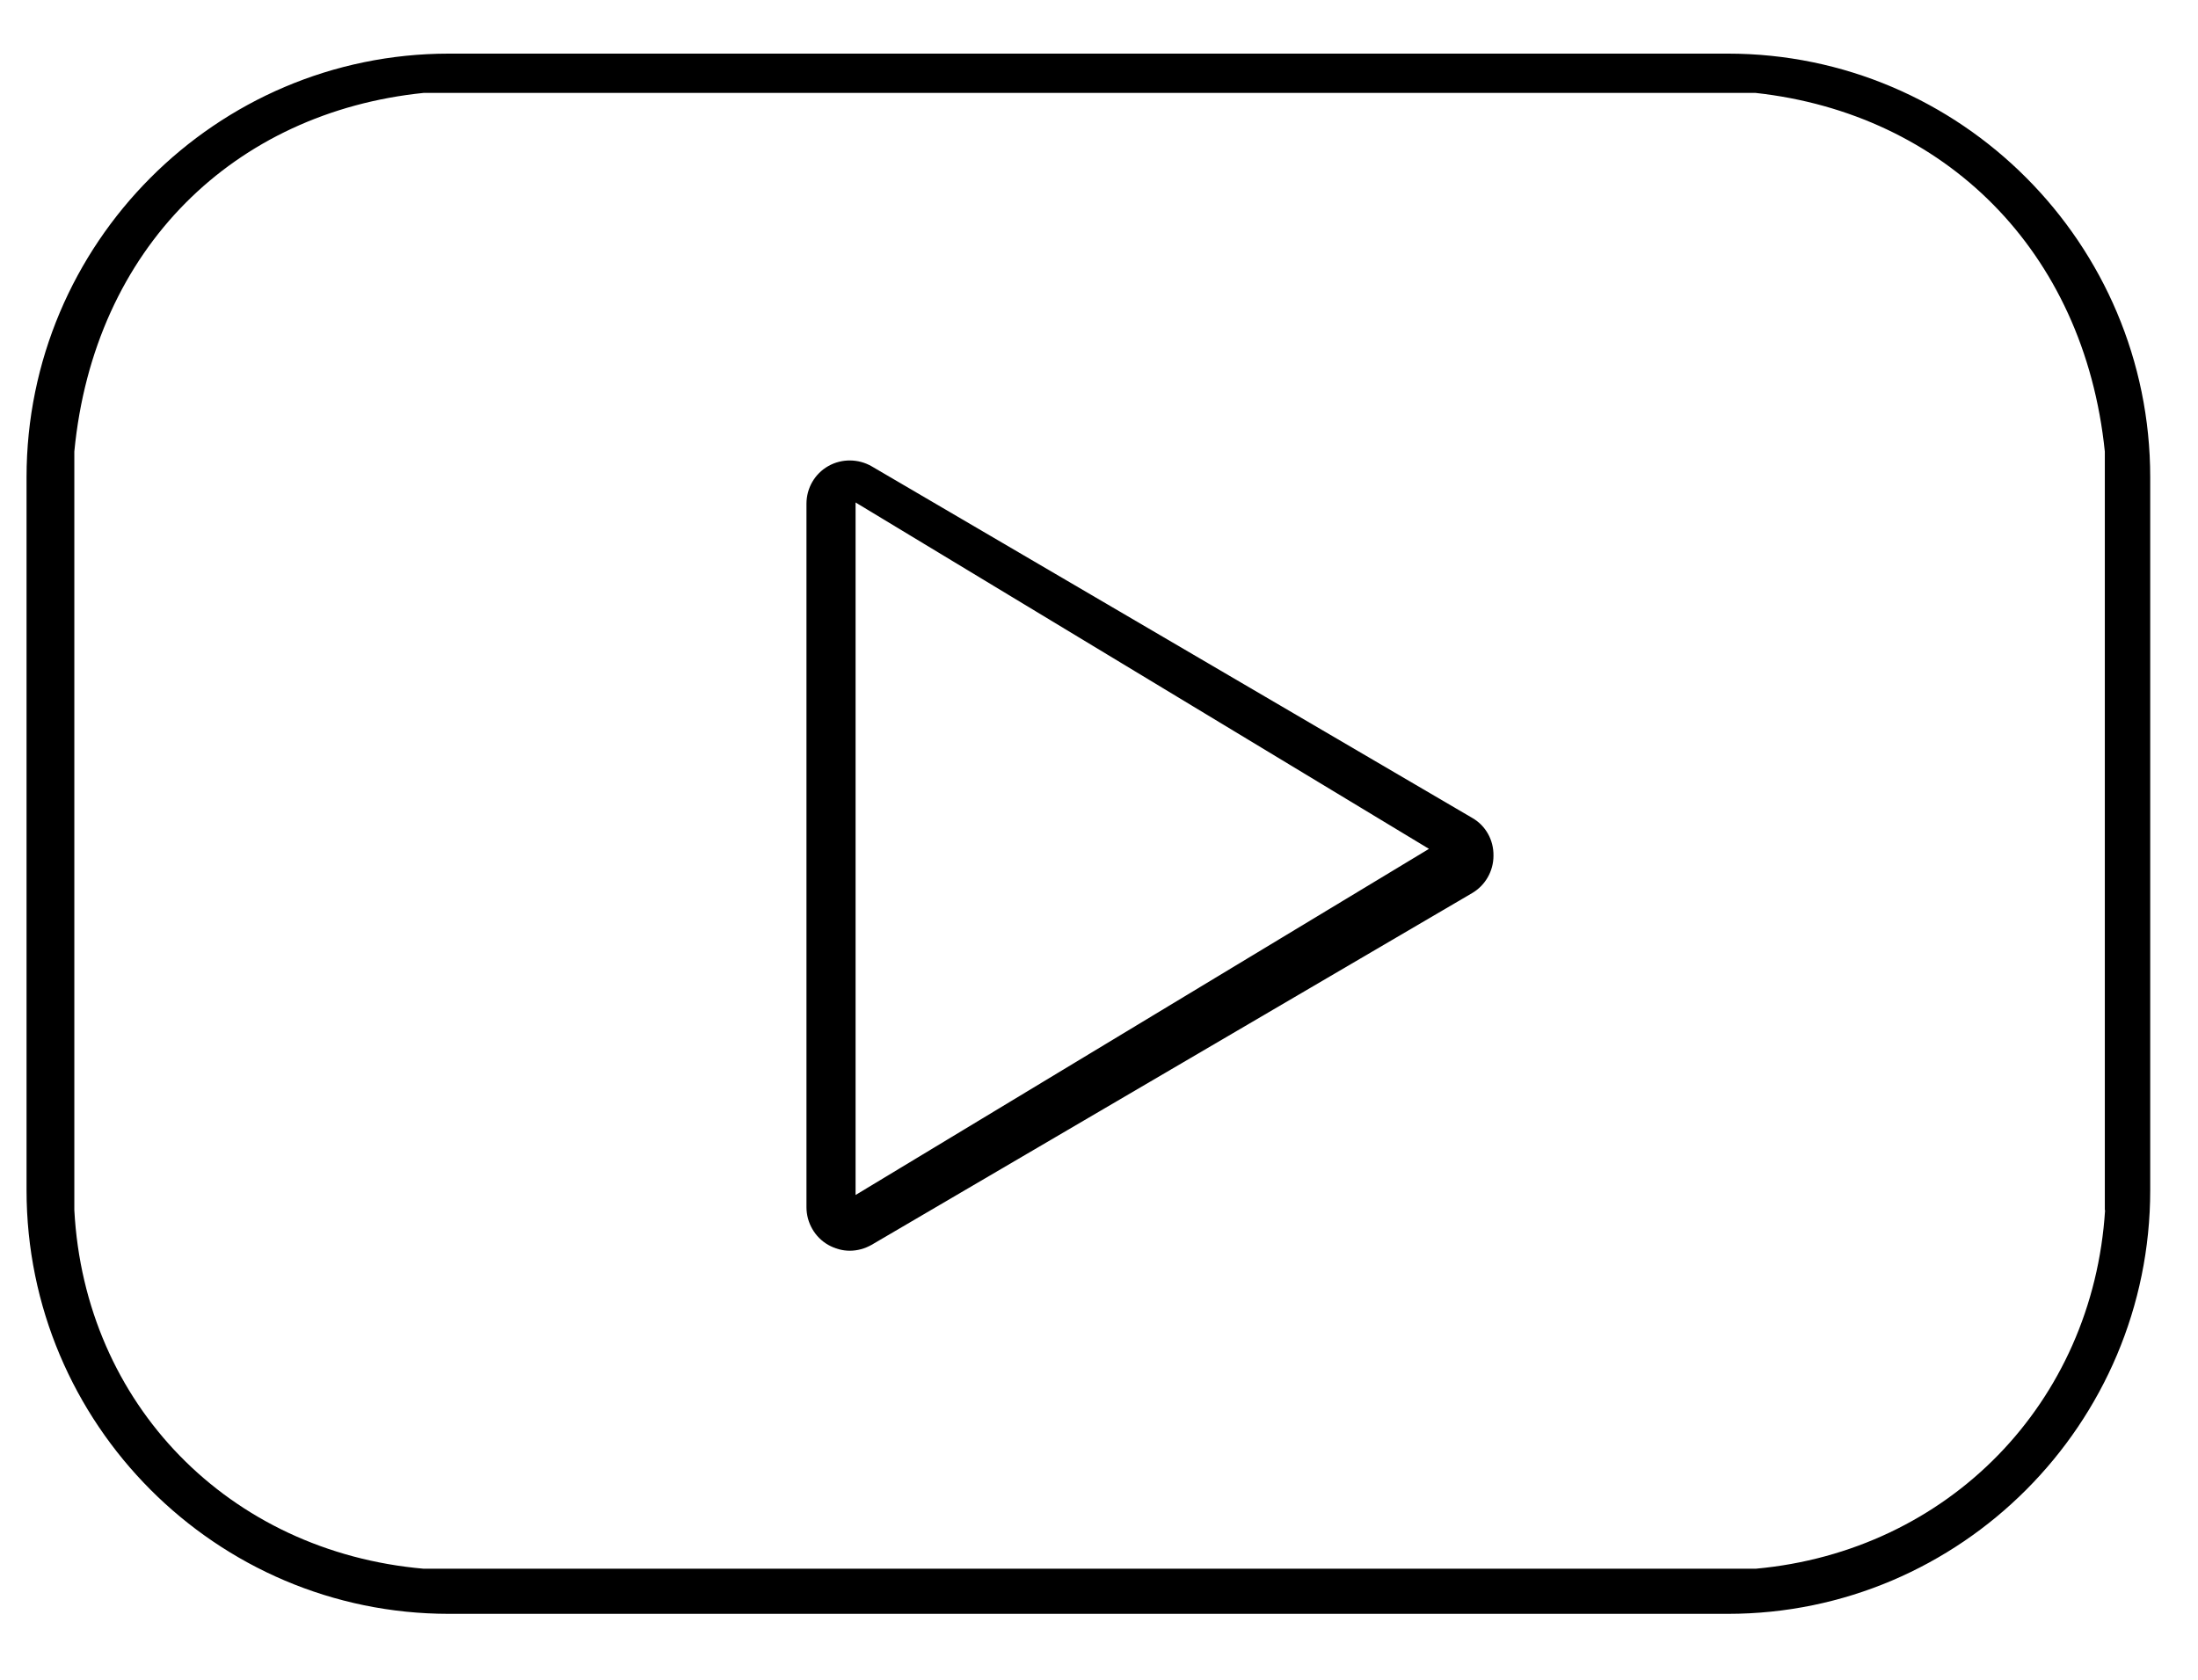
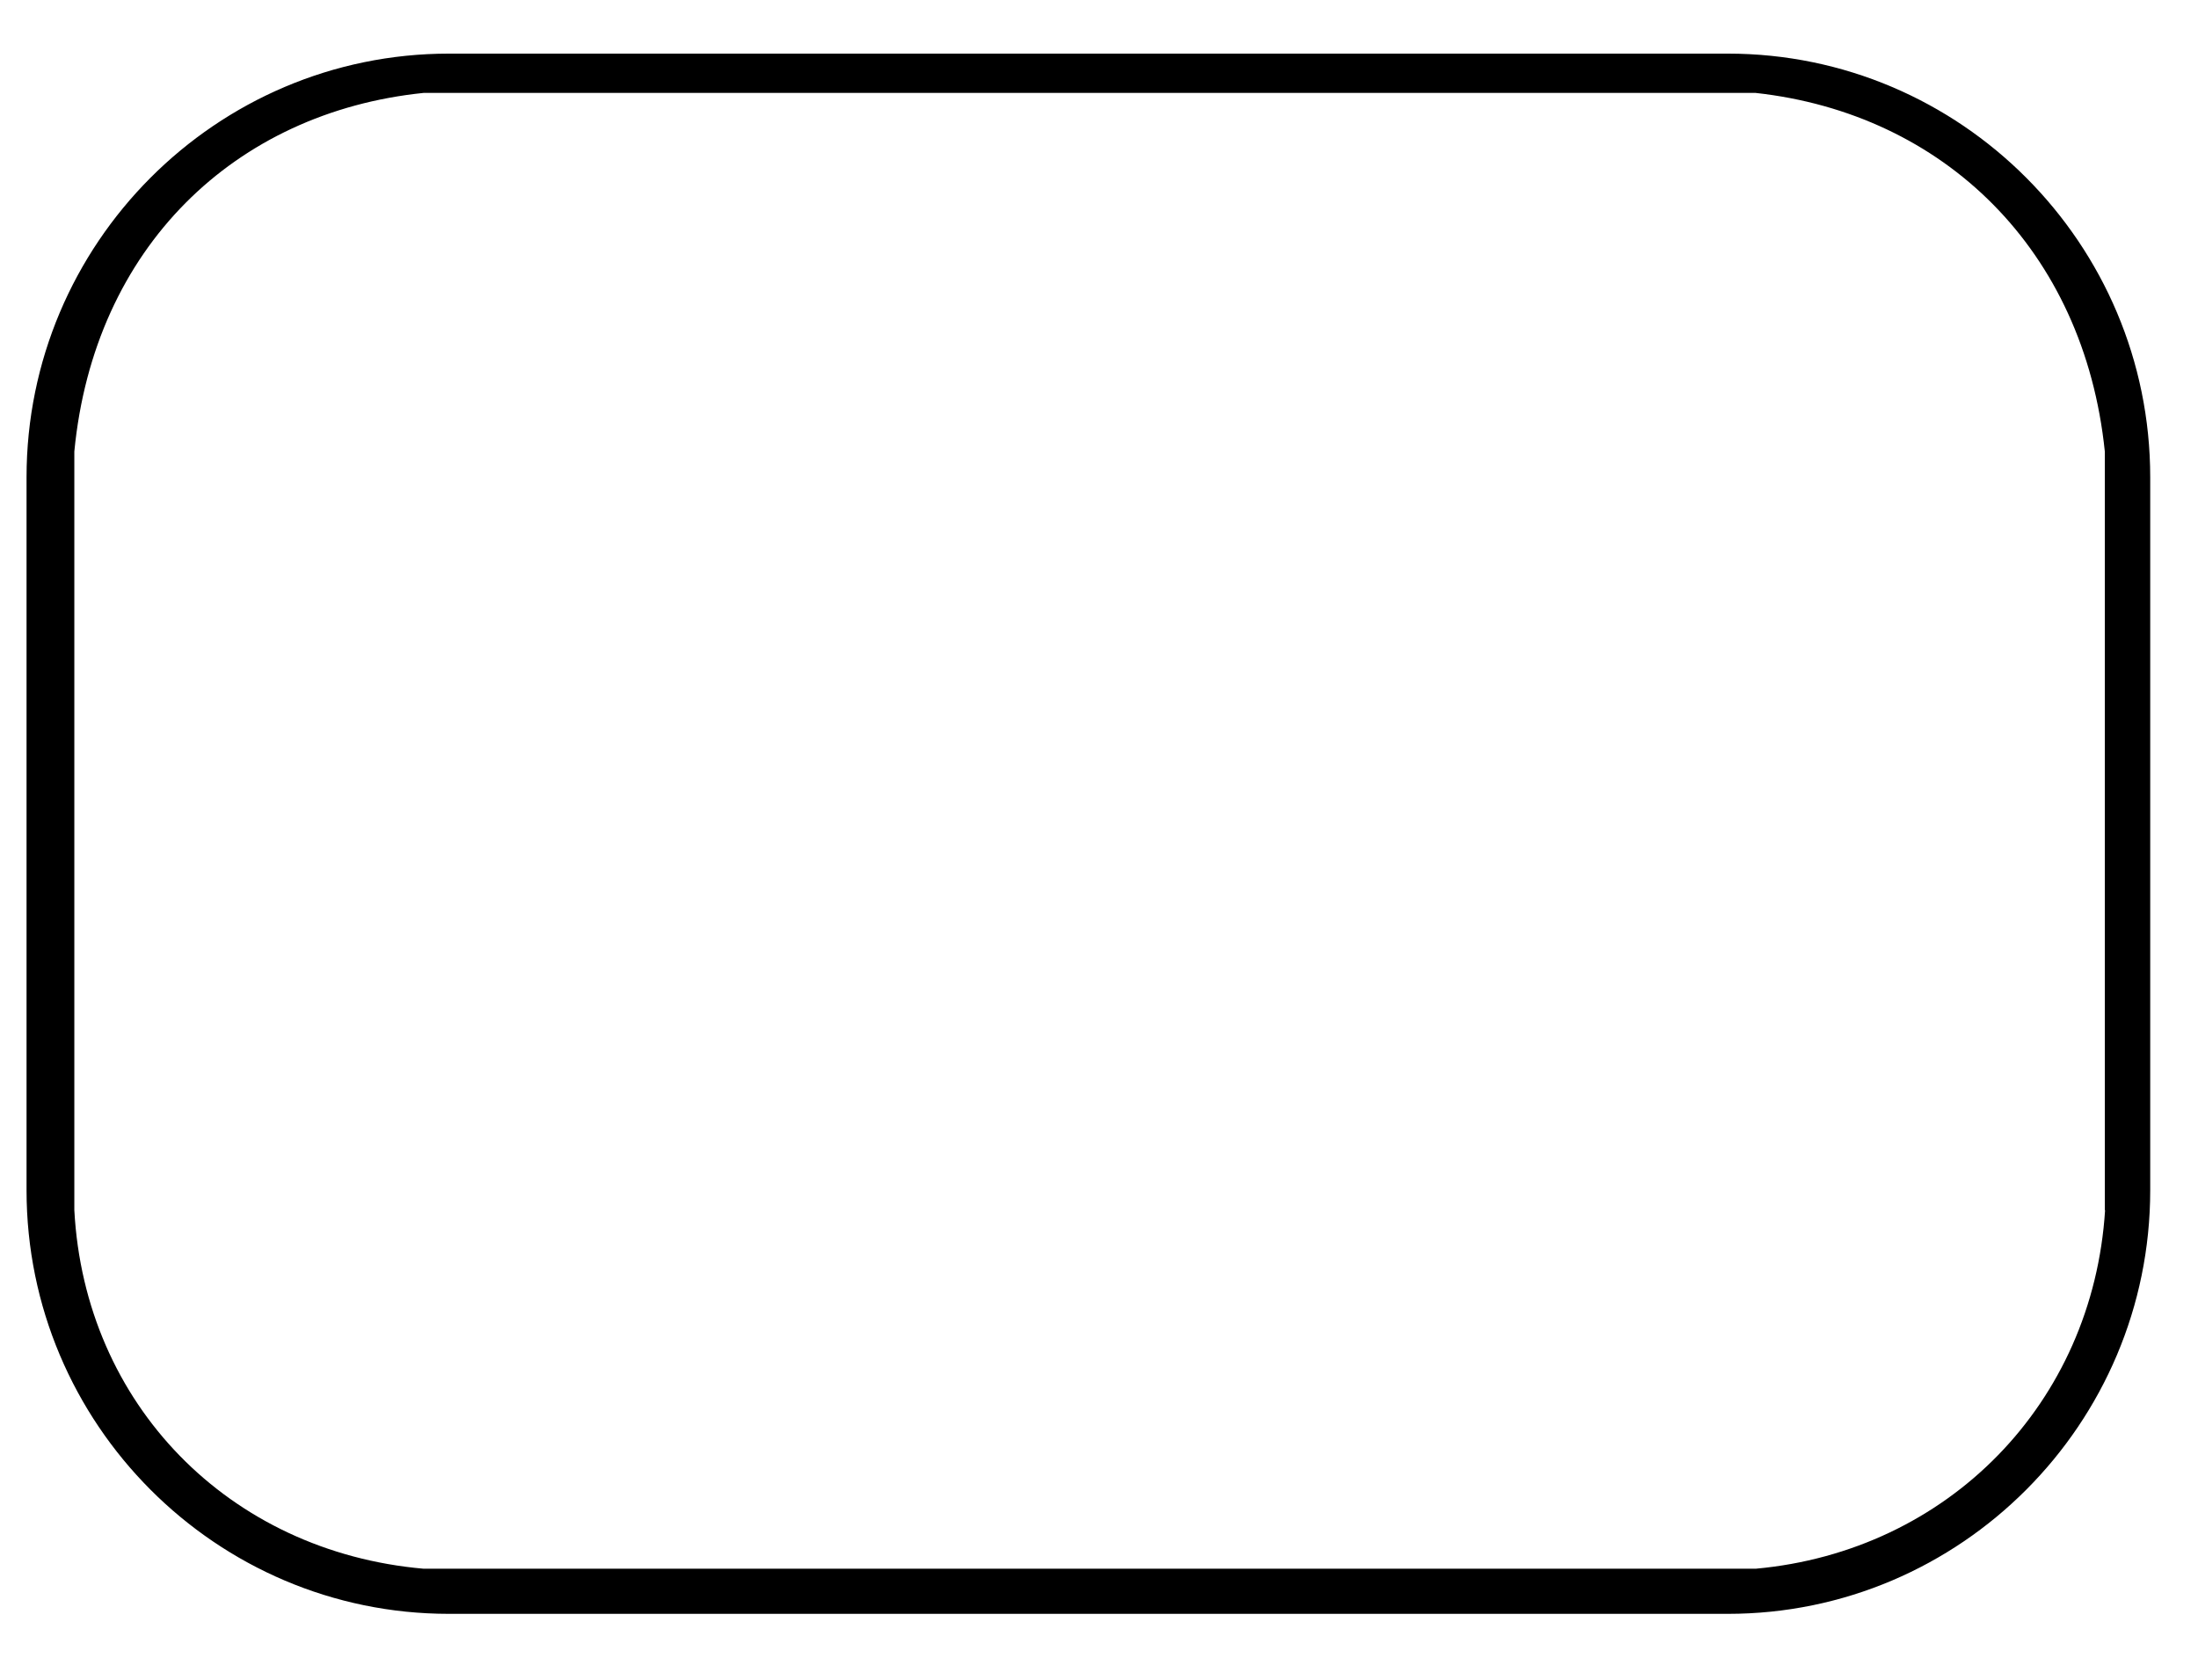
<svg xmlns="http://www.w3.org/2000/svg" version="1.1" id="Capa_1" x="0px" y="0px" viewBox="0 0 828 633" style="enable-background:new 0 0 828 633;" xml:space="preserve">
  <style type="text/css">
	.st0:hover{fill:red;}
</style>
  <g>
    <g>
-       <path class="st01" d="M650.9,20.2H169.1C81.4,20.2,10,91.8,10,179.8v268.6c0,88,71.4,159.6,159.1,159.6h481.8c87.7,0,159.1-71.6,159.1-159.6    V179.8C810,91.8,738.6,20.2,650.9,20.2z M793,455.9c-4.6,72.7-59.1,128.5-131.6,135.1H159.6C86.3,584.6,31.9,529.1,28,455.9V170.1    C35.4,93.3,88.4,42.3,159.6,35h501.7c71,7.8,123.8,59.2,131.6,135.1V455.9z" />
-       <path class="st0" d="M554.7,308.2L328.4,175.7c-5-2.9-11.3-3-16.4-0.1c-5.1,2.9-8.2,8.3-8.2,14.2v265c0,5.8,3.1,11.3,8.2,14.2    c2.5,1.4,5.3,2.2,8.1,2.2c2.9,0,5.7-0.8,8.2-2.2l226.2-132.5c5-2.9,8.1-8.3,8.1-14.1C562.7,316.5,559.7,311.1,554.7,308.2z     M322.3,450.2V189.3l216,130.5L322.3,450.2z" />
+       <path class="st01" d="M650.9,20.2H169.1C81.4,20.2,10,91.8,10,179.8v268.6c0,88,71.4,159.6,159.1,159.6h481.8c87.7,0,159.1-71.6,159.1-159.6    V179.8C810,91.8,738.6,20.2,650.9,20.2M793,455.9c-4.6,72.7-59.1,128.5-131.6,135.1H159.6C86.3,584.6,31.9,529.1,28,455.9V170.1    C35.4,93.3,88.4,42.3,159.6,35h501.7c71,7.8,123.8,59.2,131.6,135.1V455.9z" />
    </g>
  </g>
</svg>